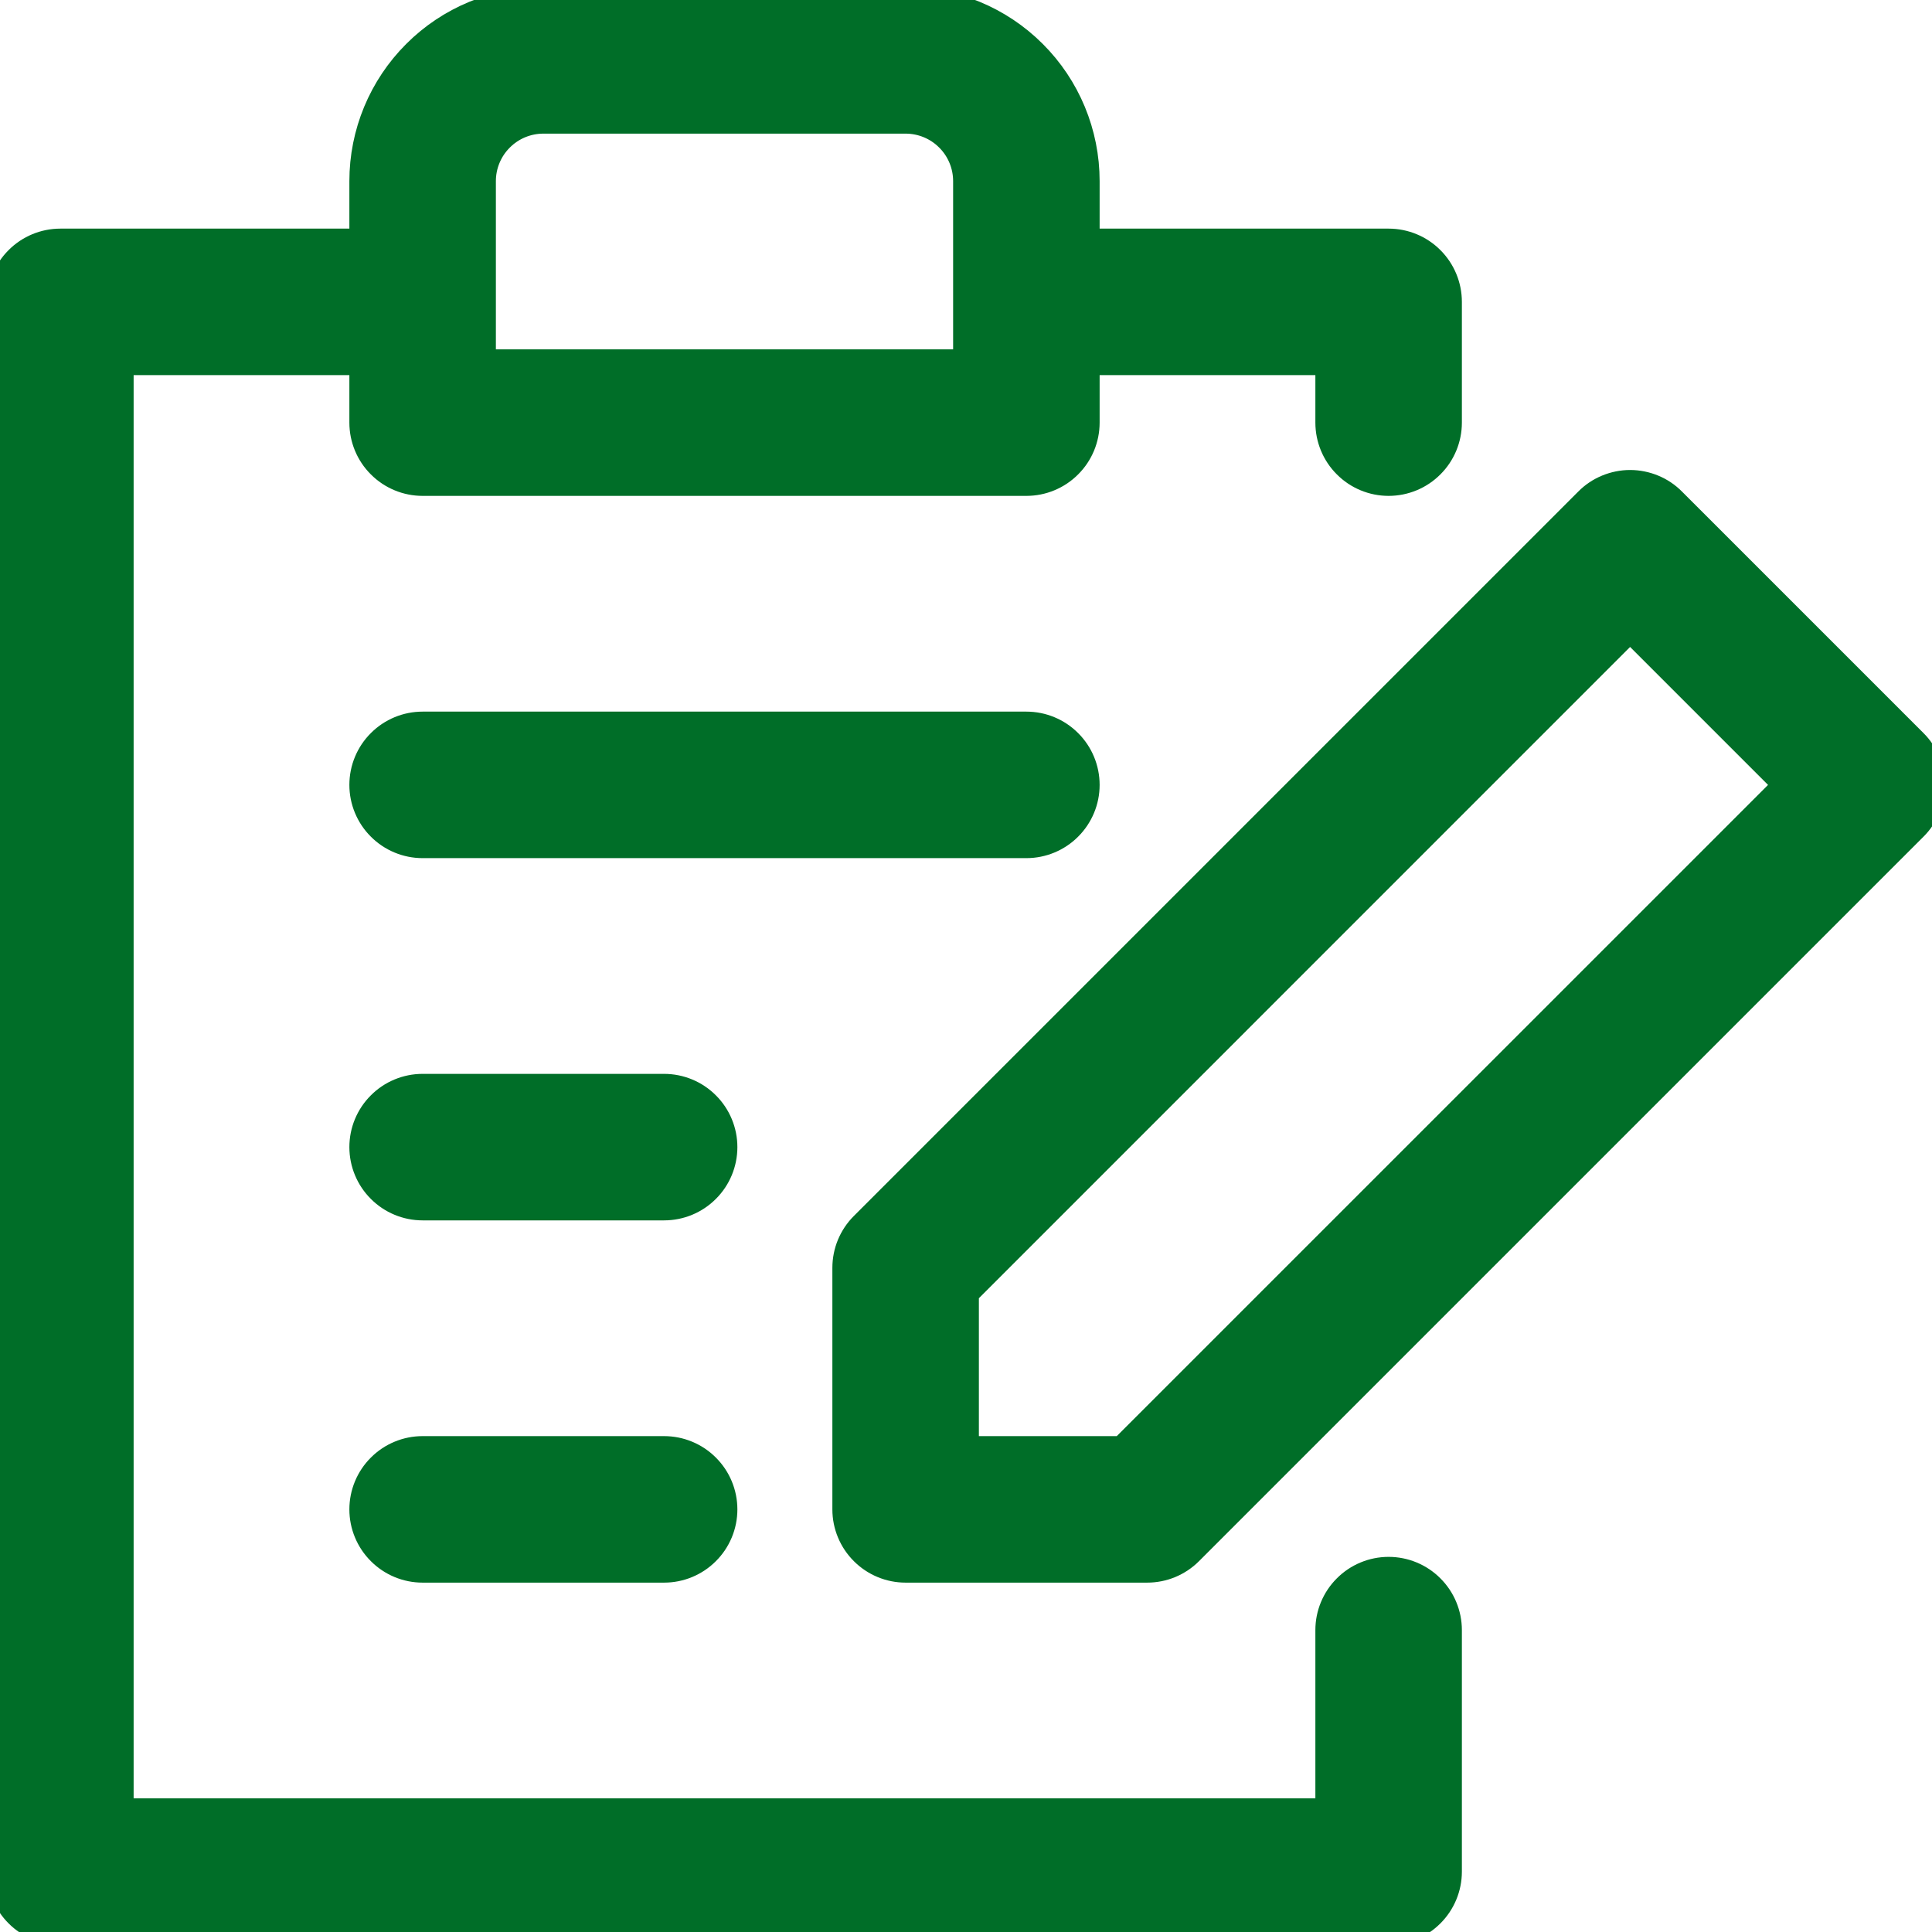
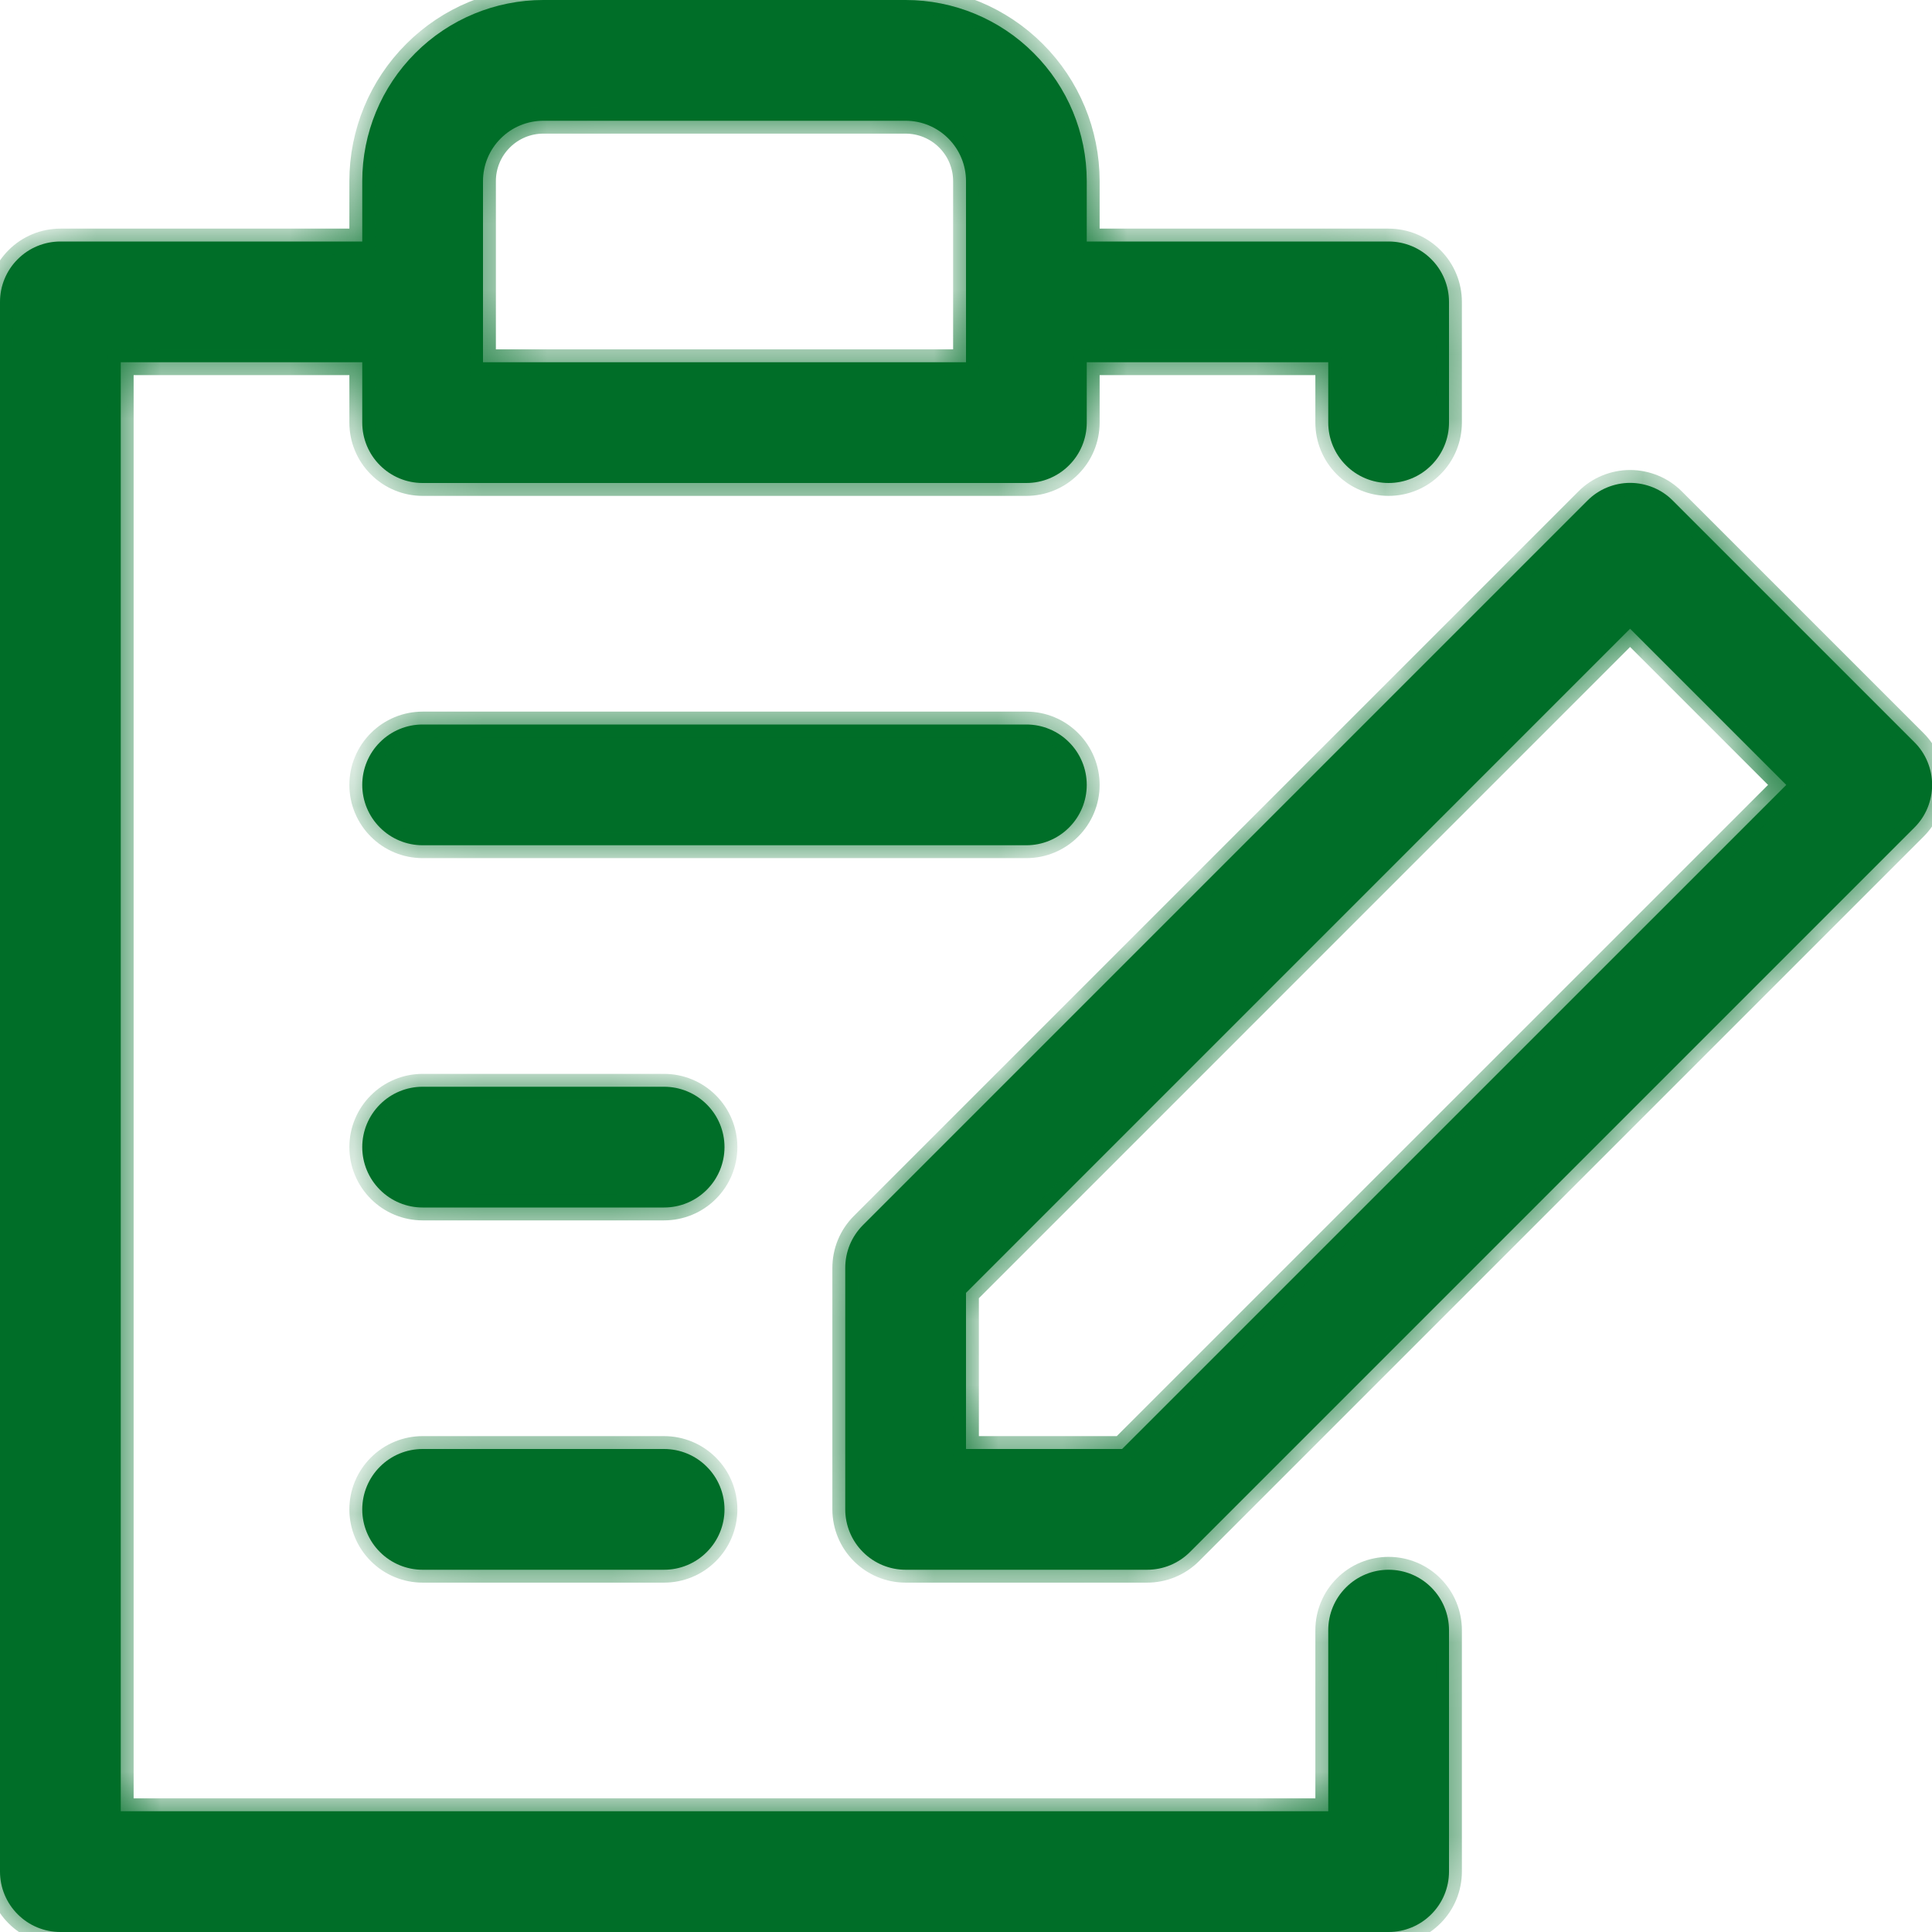
<svg xmlns="http://www.w3.org/2000/svg" width="30" height="30" viewBox="0 0 30 30" fill="none">
  <g clip-path="url(#clip0_2316_51476)">
    <mask id="path-1-outside-1_2316_51476" maskUnits="userSpaceOnUse" x="-1" y="-1" width="32" height="32" fill="black">
-       <rect fill="white" x="-1" y="-1" width="32" height="32" />
      <path d="M21.562 24.375C21.314 24.375 21.075 24.474 20.9 24.65C20.724 24.825 20.625 25.064 20.625 25.312V28.125H1.875V5.625H5.625V6.562C5.625 6.811 5.724 7.05 5.9 7.225C6.075 7.401 6.314 7.5 6.562 7.5H15.938C16.186 7.5 16.425 7.401 16.6 7.225C16.776 7.05 16.875 6.811 16.875 6.562V5.625H20.625V6.562C20.625 6.811 20.724 7.05 20.9 7.225C21.075 7.401 21.314 7.5 21.562 7.5C21.811 7.5 22.05 7.401 22.225 7.225C22.401 7.05 22.5 6.811 22.5 6.562V4.688C22.5 4.439 22.401 4.2 22.225 4.025C22.05 3.849 21.811 3.75 21.562 3.75H16.875V2.812C16.875 2.067 16.579 1.351 16.051 0.824C15.524 0.296 14.808 0 14.062 0H8.438C7.692 0 6.976 0.296 6.449 0.824C5.921 1.351 5.625 2.067 5.625 2.812V3.75H0.938C0.689 3.75 0.45 3.849 0.275 4.025C0.099 4.2 0 4.439 0 4.688V29.062C0 29.311 0.099 29.55 0.275 29.725C0.45 29.901 0.689 30 0.938 30H21.562C21.811 30 22.05 29.901 22.225 29.725C22.401 29.55 22.5 29.311 22.5 29.062V25.312C22.5 25.064 22.401 24.825 22.225 24.65C22.05 24.474 21.811 24.375 21.562 24.375ZM7.5 2.812C7.5 2.564 7.599 2.325 7.775 2.15C7.95 1.974 8.189 1.875 8.438 1.875H14.062C14.311 1.875 14.55 1.974 14.725 2.15C14.901 2.325 15 2.564 15 2.812V5.625H7.5V2.812ZM29.726 11.524L25.976 7.774C25.889 7.686 25.786 7.617 25.672 7.57C25.558 7.523 25.436 7.498 25.312 7.498C25.189 7.498 25.067 7.523 24.953 7.57C24.839 7.617 24.736 7.686 24.649 7.774L13.399 19.024C13.312 19.111 13.243 19.215 13.196 19.328C13.149 19.442 13.125 19.564 13.125 19.688V23.438C13.125 23.686 13.224 23.925 13.4 24.1C13.575 24.276 13.814 24.375 14.062 24.375H17.812C17.936 24.375 18.058 24.351 18.172 24.304C18.285 24.257 18.389 24.188 18.476 24.101L29.726 12.851C29.814 12.764 29.883 12.661 29.93 12.547C29.977 12.433 30.002 12.311 30.002 12.188C30.002 12.064 29.977 11.942 29.93 11.828C29.883 11.714 29.814 11.611 29.726 11.524ZM15 22.5V20.076L25.312 9.763L27.737 12.188L17.424 22.5H15ZM11.25 23.438C11.25 23.686 11.151 23.925 10.975 24.1C10.8 24.276 10.561 24.375 10.312 24.375H6.562C6.314 24.375 6.075 24.276 5.9 24.1C5.724 23.925 5.625 23.686 5.625 23.438C5.625 23.189 5.724 22.95 5.9 22.775C6.075 22.599 6.314 22.5 6.562 22.5H10.312C10.561 22.5 10.8 22.599 10.975 22.775C11.151 22.95 11.25 23.189 11.25 23.438ZM11.25 17.812C11.25 18.061 11.151 18.3 10.975 18.475C10.8 18.651 10.561 18.75 10.312 18.75H6.562C6.314 18.75 6.075 18.651 5.9 18.475C5.724 18.3 5.625 18.061 5.625 17.812C5.625 17.564 5.724 17.325 5.9 17.15C6.075 16.974 6.314 16.875 6.562 16.875H10.312C10.561 16.875 10.8 16.974 10.975 17.15C11.151 17.325 11.25 17.564 11.25 17.812ZM15.938 13.125H6.562C6.314 13.125 6.075 13.026 5.9 12.85C5.724 12.675 5.625 12.436 5.625 12.188C5.625 11.939 5.724 11.7 5.9 11.525C6.075 11.349 6.314 11.25 6.562 11.25H15.938C16.186 11.25 16.425 11.349 16.6 11.525C16.776 11.7 16.875 11.939 16.875 12.188C16.875 12.436 16.776 12.675 16.6 12.85C16.425 13.026 16.186 13.125 15.938 13.125Z" />
    </mask>
    <path d="M21.562 24.375C21.314 24.375 21.075 24.474 20.9 24.65C20.724 24.825 20.625 25.064 20.625 25.312V28.125H1.875V5.625H5.625V6.562C5.625 6.811 5.724 7.05 5.9 7.225C6.075 7.401 6.314 7.5 6.562 7.5H15.938C16.186 7.5 16.425 7.401 16.6 7.225C16.776 7.05 16.875 6.811 16.875 6.562V5.625H20.625V6.562C20.625 6.811 20.724 7.05 20.9 7.225C21.075 7.401 21.314 7.5 21.562 7.5C21.811 7.5 22.05 7.401 22.225 7.225C22.401 7.05 22.5 6.811 22.5 6.562V4.688C22.5 4.439 22.401 4.2 22.225 4.025C22.05 3.849 21.811 3.75 21.562 3.75H16.875V2.812C16.875 2.067 16.579 1.351 16.051 0.824C15.524 0.296 14.808 0 14.062 0H8.438C7.692 0 6.976 0.296 6.449 0.824C5.921 1.351 5.625 2.067 5.625 2.812V3.75H0.938C0.689 3.75 0.45 3.849 0.275 4.025C0.099 4.2 0 4.439 0 4.688V29.062C0 29.311 0.099 29.55 0.275 29.725C0.45 29.901 0.689 30 0.938 30H21.562C21.811 30 22.05 29.901 22.225 29.725C22.401 29.55 22.5 29.311 22.5 29.062V25.312C22.5 25.064 22.401 24.825 22.225 24.65C22.05 24.474 21.811 24.375 21.562 24.375ZM7.5 2.812C7.5 2.564 7.599 2.325 7.775 2.15C7.95 1.974 8.189 1.875 8.438 1.875H14.062C14.311 1.875 14.55 1.974 14.725 2.15C14.901 2.325 15 2.564 15 2.812V5.625H7.5V2.812ZM29.726 11.524L25.976 7.774C25.889 7.686 25.786 7.617 25.672 7.57C25.558 7.523 25.436 7.498 25.312 7.498C25.189 7.498 25.067 7.523 24.953 7.57C24.839 7.617 24.736 7.686 24.649 7.774L13.399 19.024C13.312 19.111 13.243 19.215 13.196 19.328C13.149 19.442 13.125 19.564 13.125 19.688V23.438C13.125 23.686 13.224 23.925 13.4 24.1C13.575 24.276 13.814 24.375 14.062 24.375H17.812C17.936 24.375 18.058 24.351 18.172 24.304C18.285 24.257 18.389 24.188 18.476 24.101L29.726 12.851C29.814 12.764 29.883 12.661 29.93 12.547C29.977 12.433 30.002 12.311 30.002 12.188C30.002 12.064 29.977 11.942 29.93 11.828C29.883 11.714 29.814 11.611 29.726 11.524ZM15 22.5V20.076L25.312 9.763L27.737 12.188L17.424 22.5H15ZM11.25 23.438C11.25 23.686 11.151 23.925 10.975 24.1C10.8 24.276 10.561 24.375 10.312 24.375H6.562C6.314 24.375 6.075 24.276 5.9 24.1C5.724 23.925 5.625 23.686 5.625 23.438C5.625 23.189 5.724 22.95 5.9 22.775C6.075 22.599 6.314 22.5 6.562 22.5H10.312C10.561 22.5 10.8 22.599 10.975 22.775C11.151 22.95 11.25 23.189 11.25 23.438ZM11.25 17.812C11.25 18.061 11.151 18.3 10.975 18.475C10.8 18.651 10.561 18.75 10.312 18.75H6.562C6.314 18.75 6.075 18.651 5.9 18.475C5.724 18.3 5.625 18.061 5.625 17.812C5.625 17.564 5.724 17.325 5.9 17.15C6.075 16.974 6.314 16.875 6.562 16.875H10.312C10.561 16.875 10.8 16.974 10.975 17.15C11.151 17.325 11.25 17.564 11.25 17.812ZM15.938 13.125H6.562C6.314 13.125 6.075 13.026 5.9 12.85C5.724 12.675 5.625 12.436 5.625 12.188C5.625 11.939 5.724 11.7 5.9 11.525C6.075 11.349 6.314 11.25 6.562 11.25H15.938C16.186 11.25 16.425 11.349 16.6 11.525C16.776 11.7 16.875 11.939 16.875 12.188C16.875 12.436 16.776 12.675 16.6 12.85C16.425 13.026 16.186 13.125 15.938 13.125Z" fill="#006E28" />
    <path d="M21.562 24.375C21.314 24.375 21.075 24.474 20.9 24.65C20.724 24.825 20.625 25.064 20.625 25.312V28.125H1.875V5.625H5.625V6.562C5.625 6.811 5.724 7.05 5.9 7.225C6.075 7.401 6.314 7.5 6.562 7.5H15.938C16.186 7.5 16.425 7.401 16.6 7.225C16.776 7.05 16.875 6.811 16.875 6.562V5.625H20.625V6.562C20.625 6.811 20.724 7.05 20.9 7.225C21.075 7.401 21.314 7.5 21.562 7.5C21.811 7.5 22.05 7.401 22.225 7.225C22.401 7.05 22.5 6.811 22.5 6.562V4.688C22.5 4.439 22.401 4.2 22.225 4.025C22.05 3.849 21.811 3.75 21.562 3.75H16.875V2.812C16.875 2.067 16.579 1.351 16.051 0.824C15.524 0.296 14.808 0 14.062 0H8.438C7.692 0 6.976 0.296 6.449 0.824C5.921 1.351 5.625 2.067 5.625 2.812V3.75H0.938C0.689 3.75 0.45 3.849 0.275 4.025C0.099 4.2 0 4.439 0 4.688V29.062C0 29.311 0.099 29.55 0.275 29.725C0.45 29.901 0.689 30 0.938 30H21.562C21.811 30 22.05 29.901 22.225 29.725C22.401 29.55 22.5 29.311 22.5 29.062V25.312C22.5 25.064 22.401 24.825 22.225 24.65C22.05 24.474 21.811 24.375 21.562 24.375ZM7.5 2.812C7.5 2.564 7.599 2.325 7.775 2.15C7.95 1.974 8.189 1.875 8.438 1.875H14.062C14.311 1.875 14.55 1.974 14.725 2.15C14.901 2.325 15 2.564 15 2.812V5.625H7.5V2.812ZM29.726 11.524L25.976 7.774C25.889 7.686 25.786 7.617 25.672 7.57C25.558 7.523 25.436 7.498 25.312 7.498C25.189 7.498 25.067 7.523 24.953 7.57C24.839 7.617 24.736 7.686 24.649 7.774L13.399 19.024C13.312 19.111 13.243 19.215 13.196 19.328C13.149 19.442 13.125 19.564 13.125 19.688V23.438C13.125 23.686 13.224 23.925 13.4 24.1C13.575 24.276 13.814 24.375 14.062 24.375H17.812C17.936 24.375 18.058 24.351 18.172 24.304C18.285 24.257 18.389 24.188 18.476 24.101L29.726 12.851C29.814 12.764 29.883 12.661 29.93 12.547C29.977 12.433 30.002 12.311 30.002 12.188C30.002 12.064 29.977 11.942 29.93 11.828C29.883 11.714 29.814 11.611 29.726 11.524ZM15 22.5V20.076L25.312 9.763L27.737 12.188L17.424 22.5H15ZM11.25 23.438C11.25 23.686 11.151 23.925 10.975 24.1C10.8 24.276 10.561 24.375 10.312 24.375H6.562C6.314 24.375 6.075 24.276 5.9 24.1C5.724 23.925 5.625 23.686 5.625 23.438C5.625 23.189 5.724 22.95 5.9 22.775C6.075 22.599 6.314 22.5 6.562 22.5H10.312C10.561 22.5 10.8 22.599 10.975 22.775C11.151 22.95 11.25 23.189 11.25 23.438ZM11.25 17.812C11.25 18.061 11.151 18.3 10.975 18.475C10.8 18.651 10.561 18.75 10.312 18.75H6.562C6.314 18.75 6.075 18.651 5.9 18.475C5.724 18.3 5.625 18.061 5.625 17.812C5.625 17.564 5.724 17.325 5.9 17.15C6.075 16.974 6.314 16.875 6.562 16.875H10.312C10.561 16.875 10.8 16.974 10.975 17.15C11.151 17.325 11.25 17.564 11.25 17.812ZM15.938 13.125H6.562C6.314 13.125 6.075 13.026 5.9 12.85C5.724 12.675 5.625 12.436 5.625 12.188C5.625 11.939 5.724 11.7 5.9 11.525C6.075 11.349 6.314 11.25 6.562 11.25H15.938C16.186 11.25 16.425 11.349 16.6 11.525C16.776 11.7 16.875 11.939 16.875 12.188C16.875 12.436 16.776 12.675 16.6 12.85C16.425 13.026 16.186 13.125 15.938 13.125Z" stroke="#006E28" stroke-width="0.4" mask="url(#path-1-outside-1_2316_51476)" />
  </g>
  <defs>
    <clipPath id="clip0_2316_51476">
      <rect width="30" height="30" fill="white" />
    </clipPath>
  </defs>
</svg>